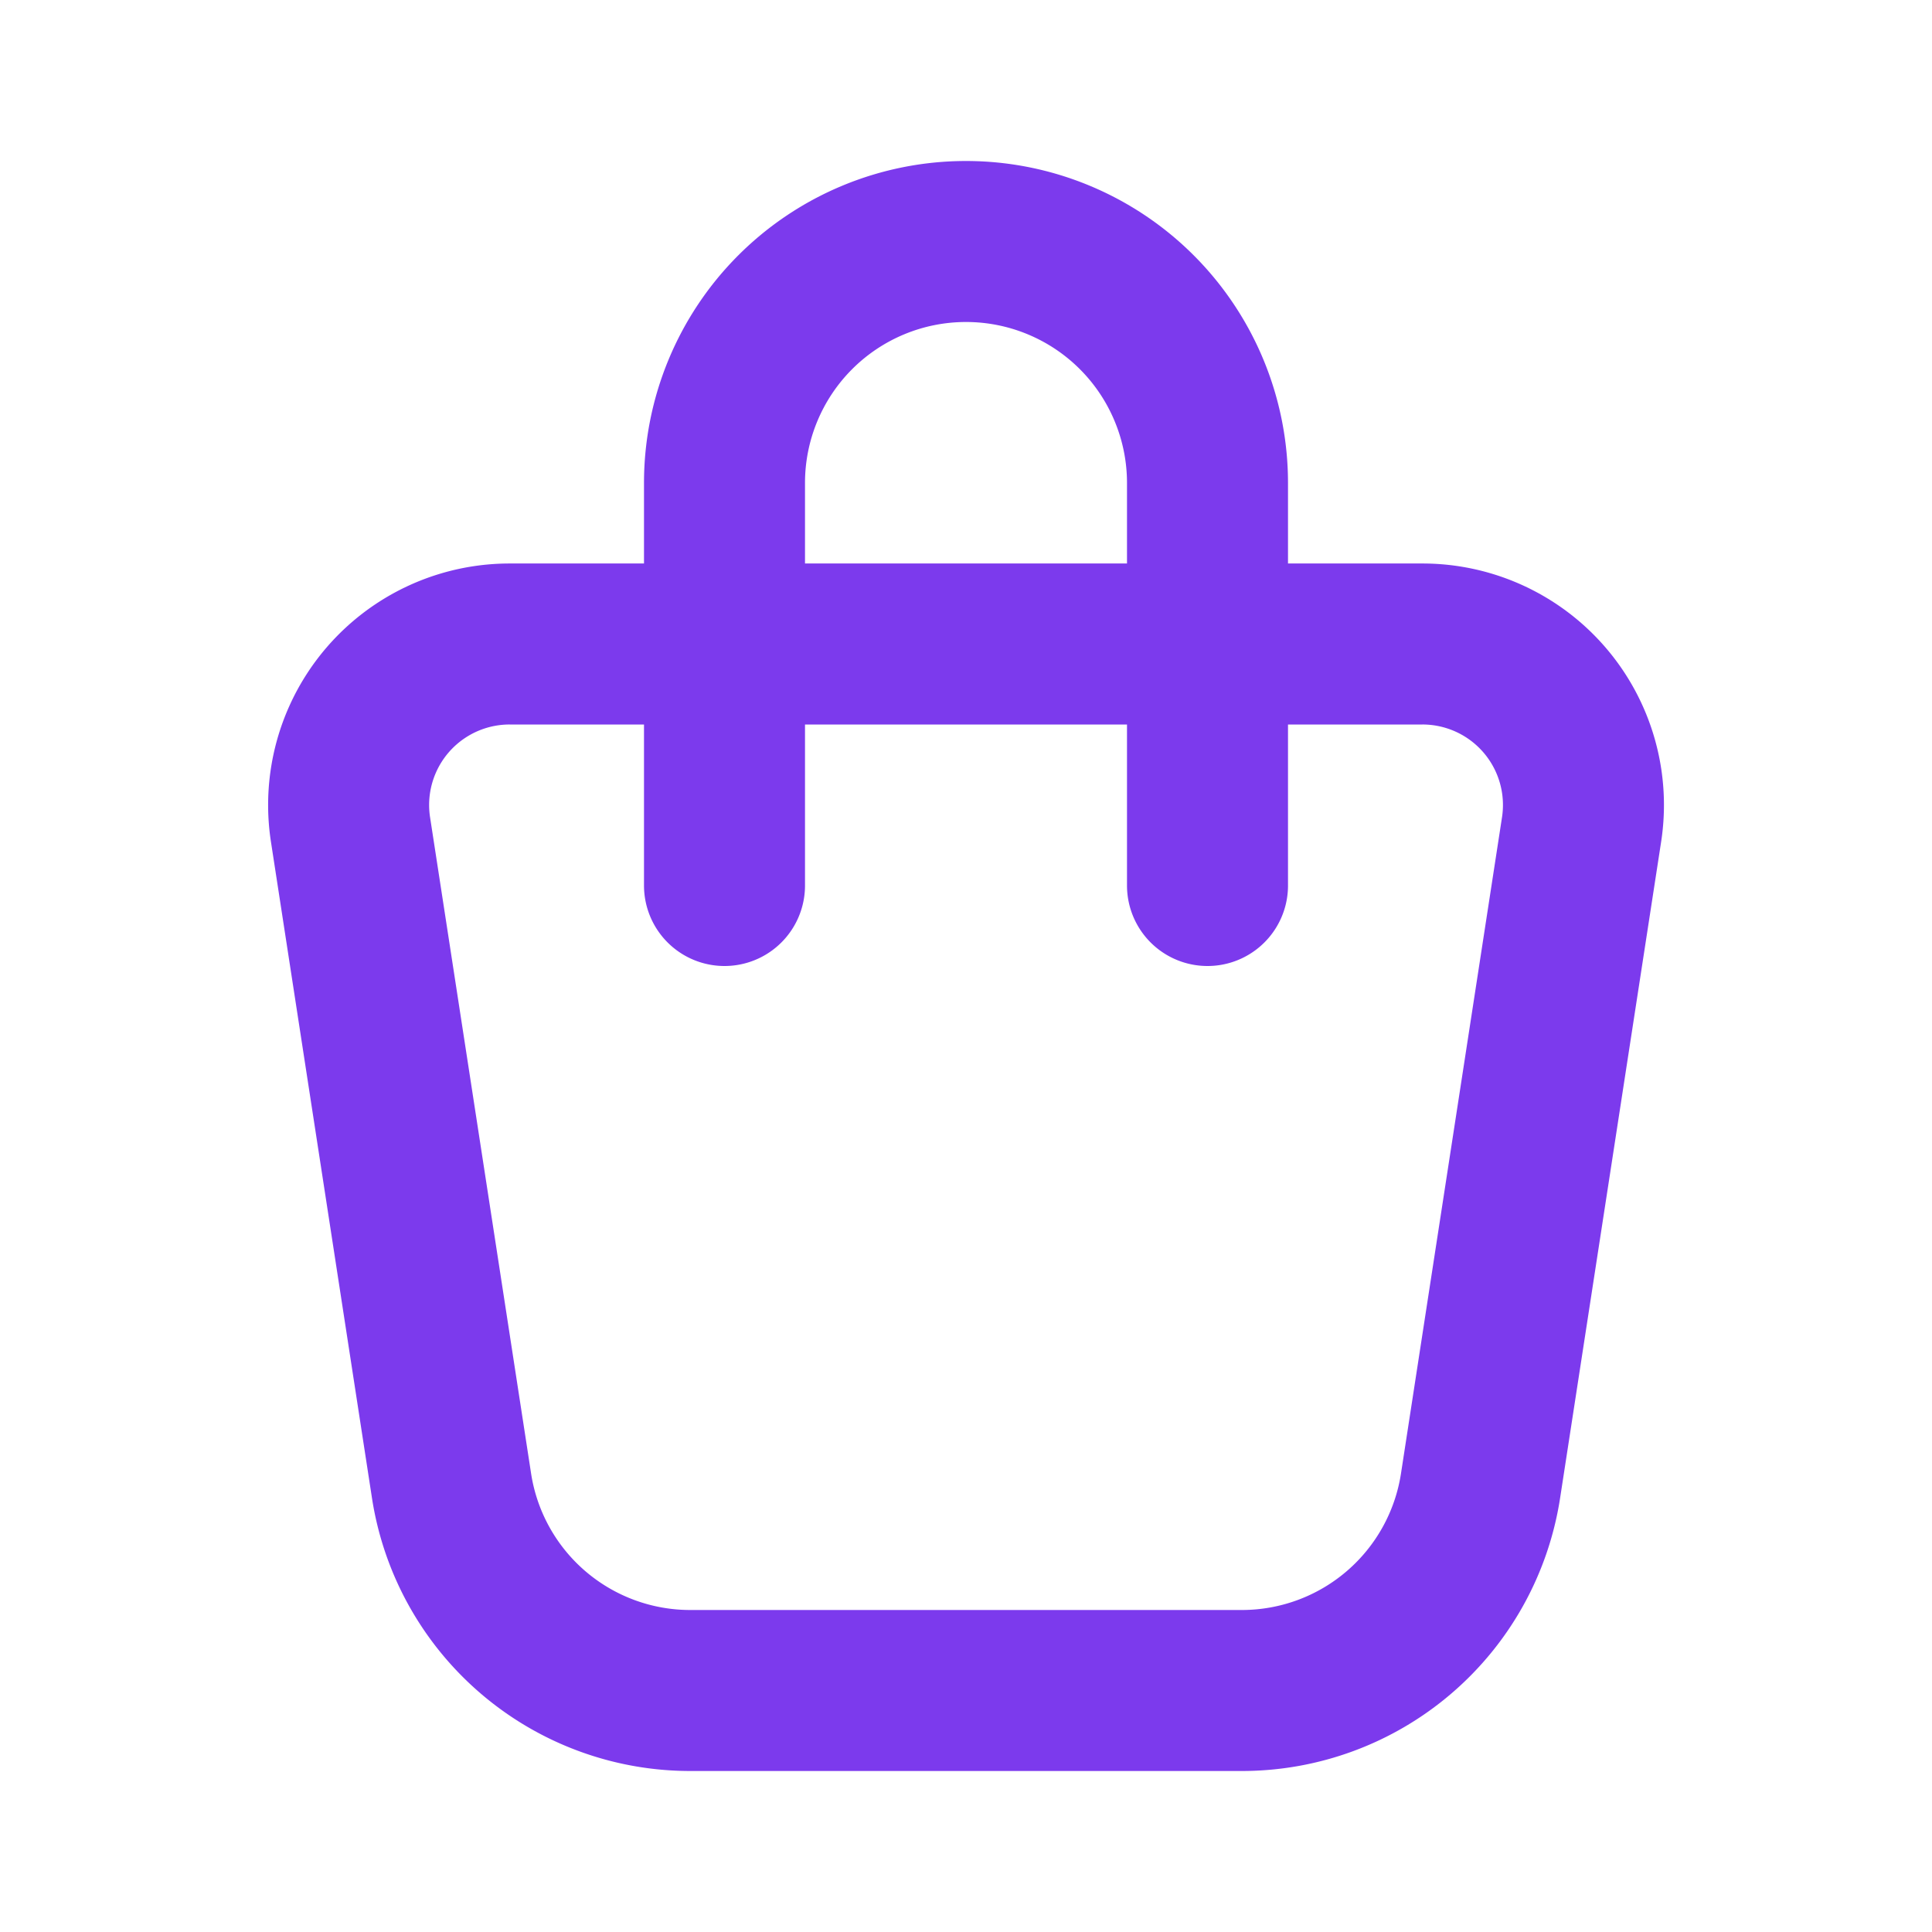
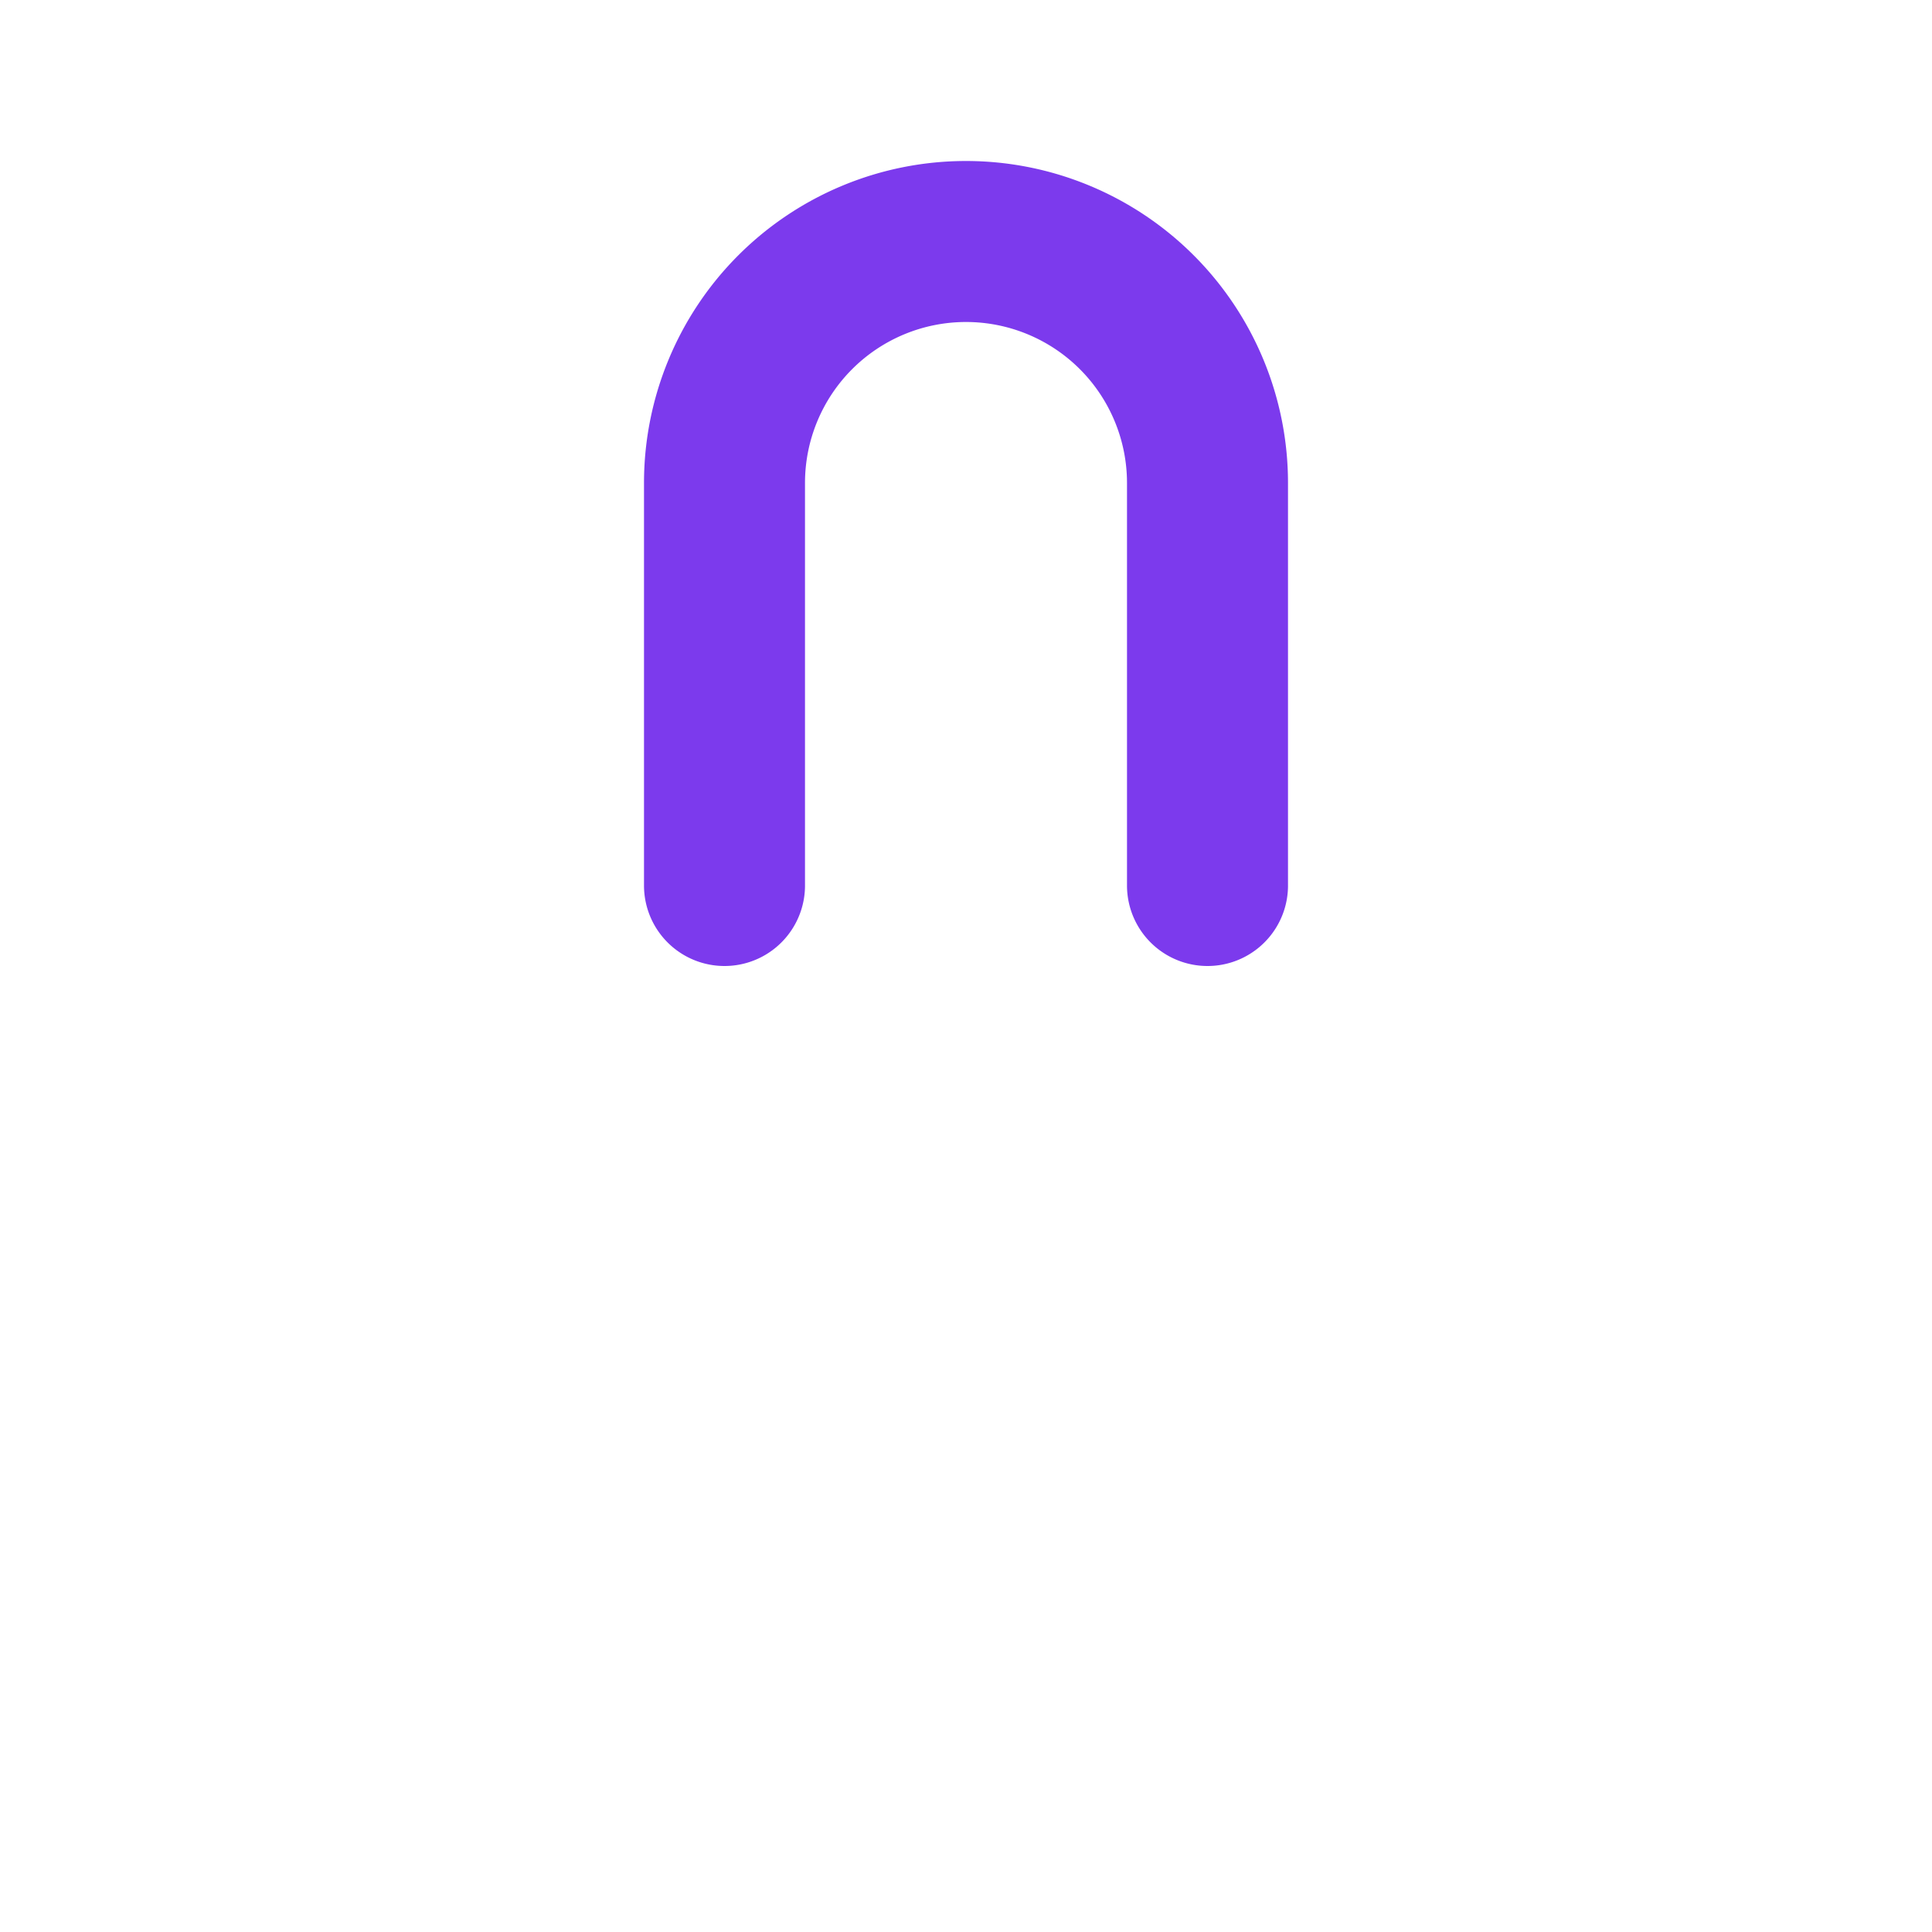
<svg xmlns="http://www.w3.org/2000/svg" width="24" height="24" viewBox="0 0 24 24">
  <g fill="none" fill-rule="evenodd">
-     <path d="M0 0h24v24H0z" />
-     <path d="M6.331 8H17.67a2 2 0 011.977 2.304l-1.255 8.152A3 3 0 0115.426 21H8.574a3 3 0 01-2.965-2.544l-1.255-8.152A2 2 0 016.331 8z" stroke="#7C3AED" stroke-width="2" stroke-linecap="round" stroke-linejoin="round" />
    <path d="M9 11V6a3 3 0 016 0v5" stroke="#7C3AED" stroke-width="2" stroke-linecap="round" stroke-linejoin="round" />
  </g>
</svg>